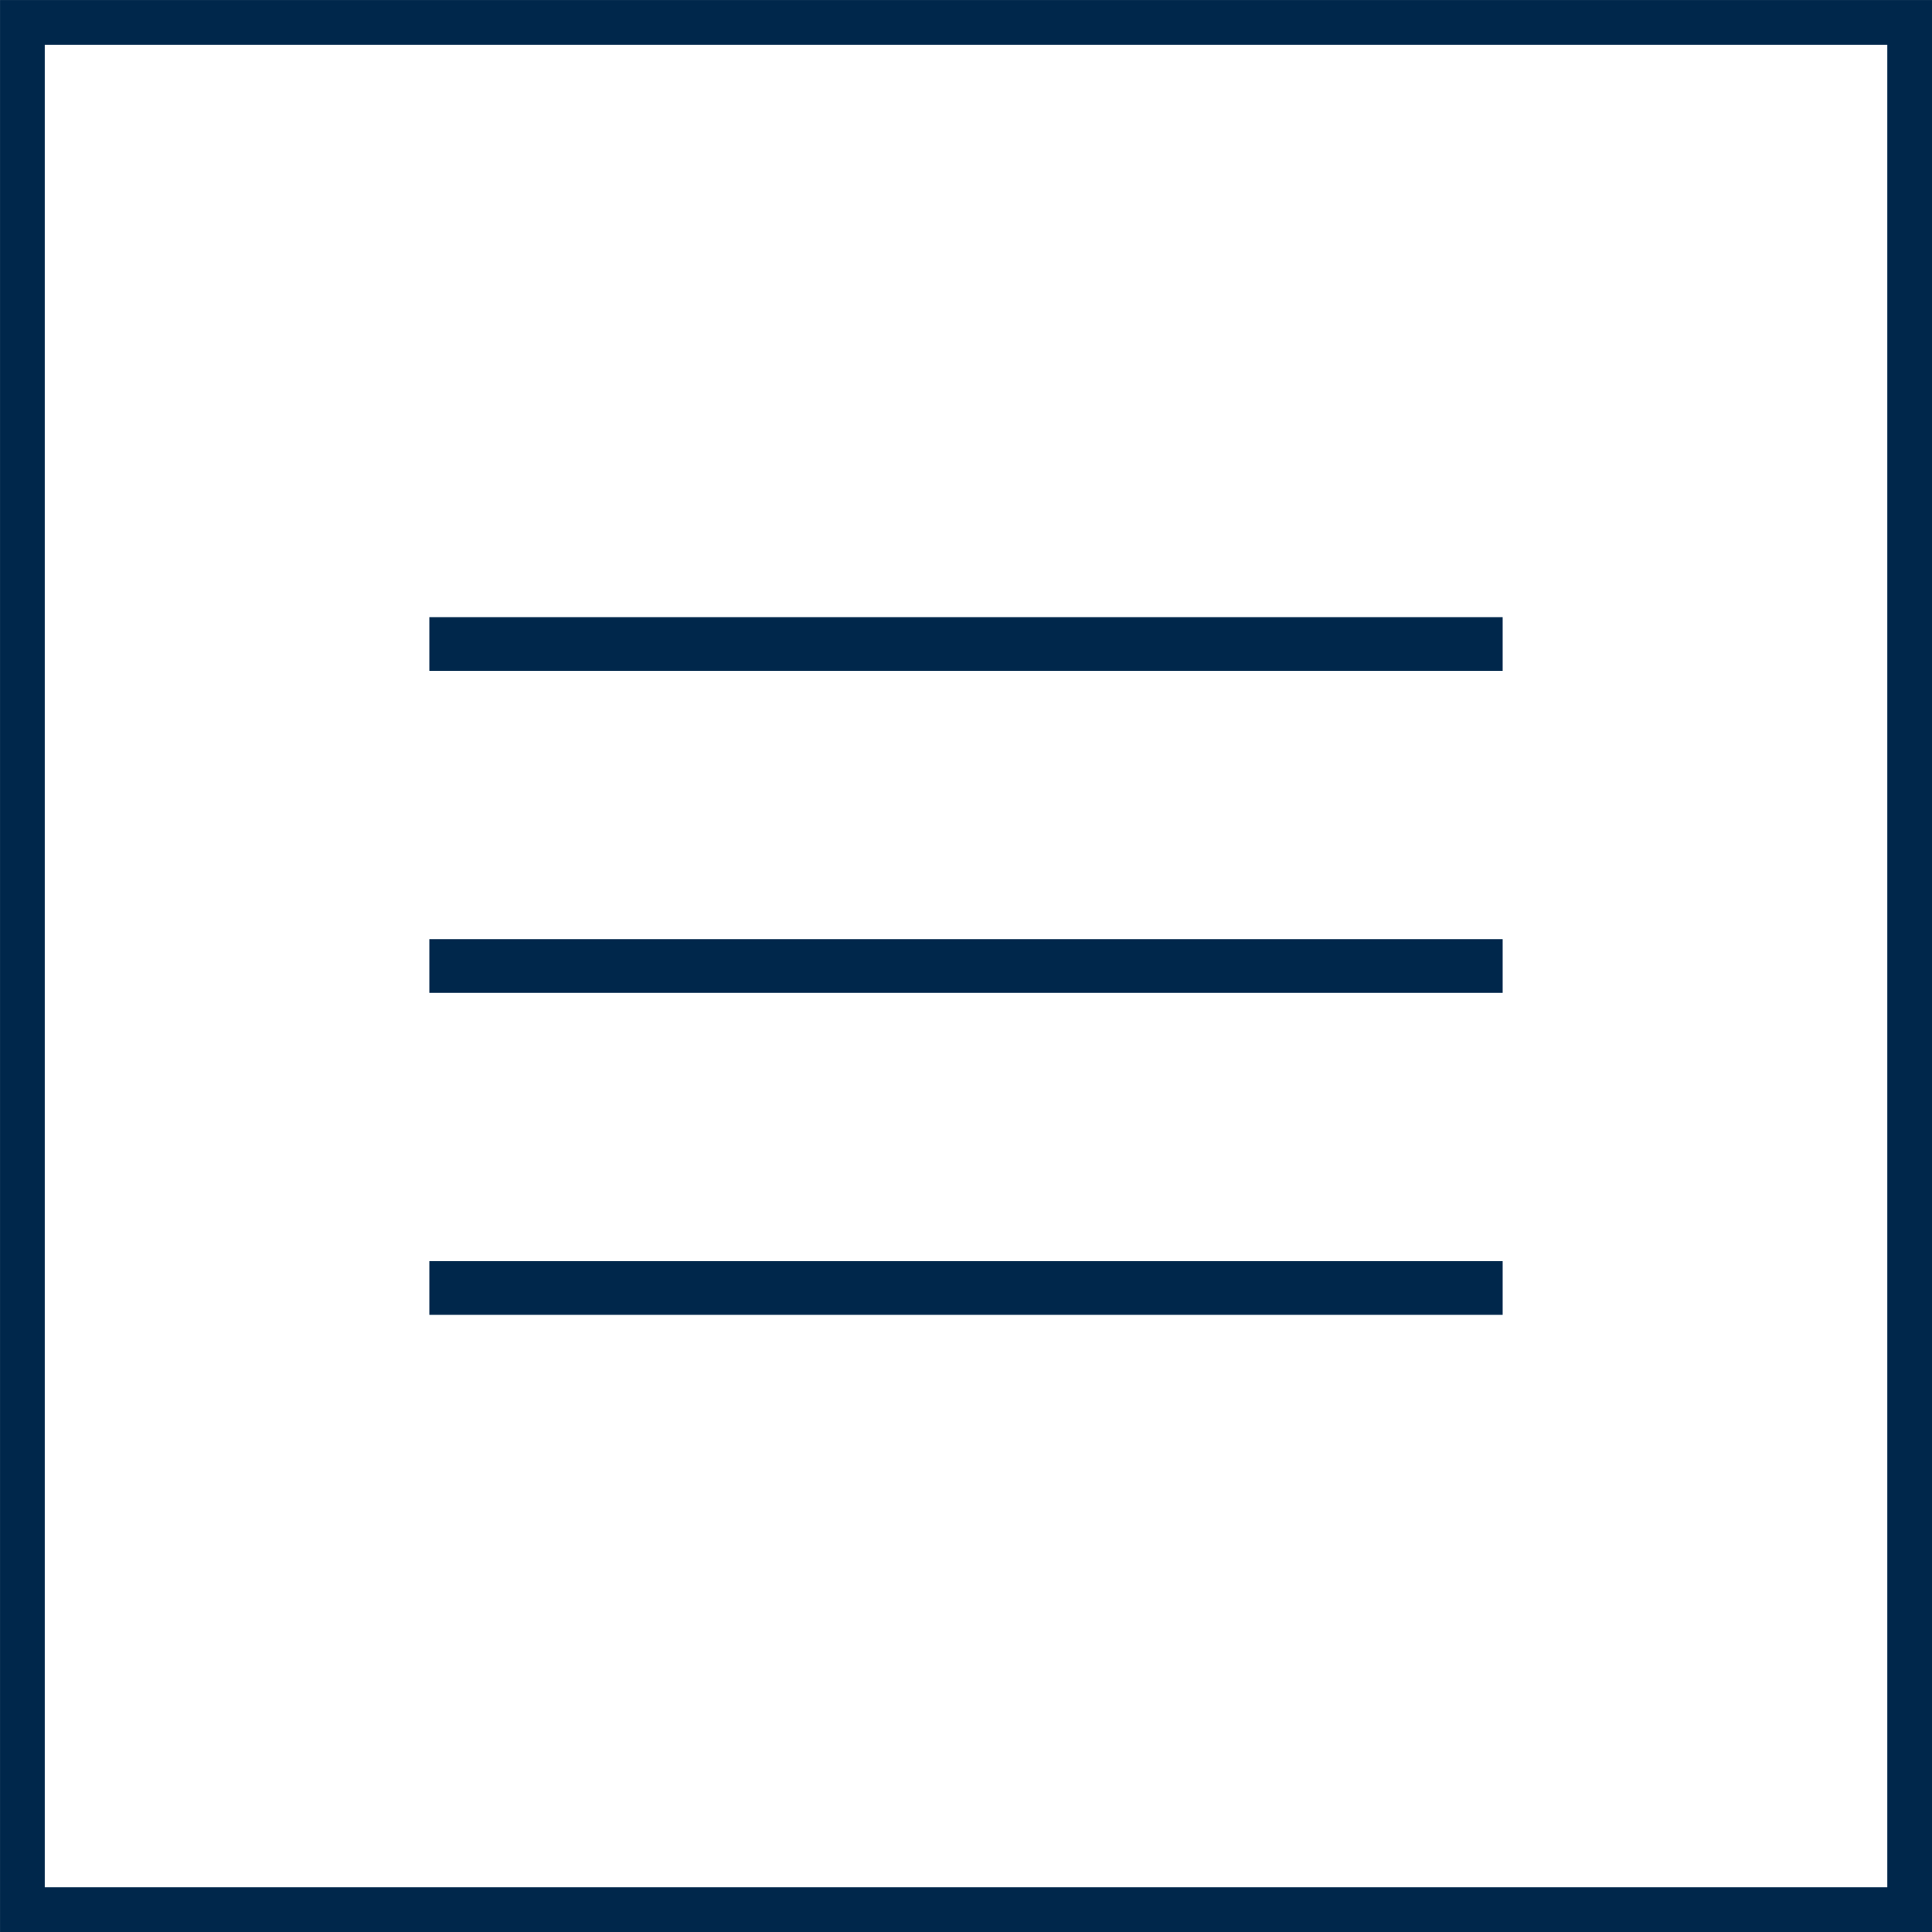
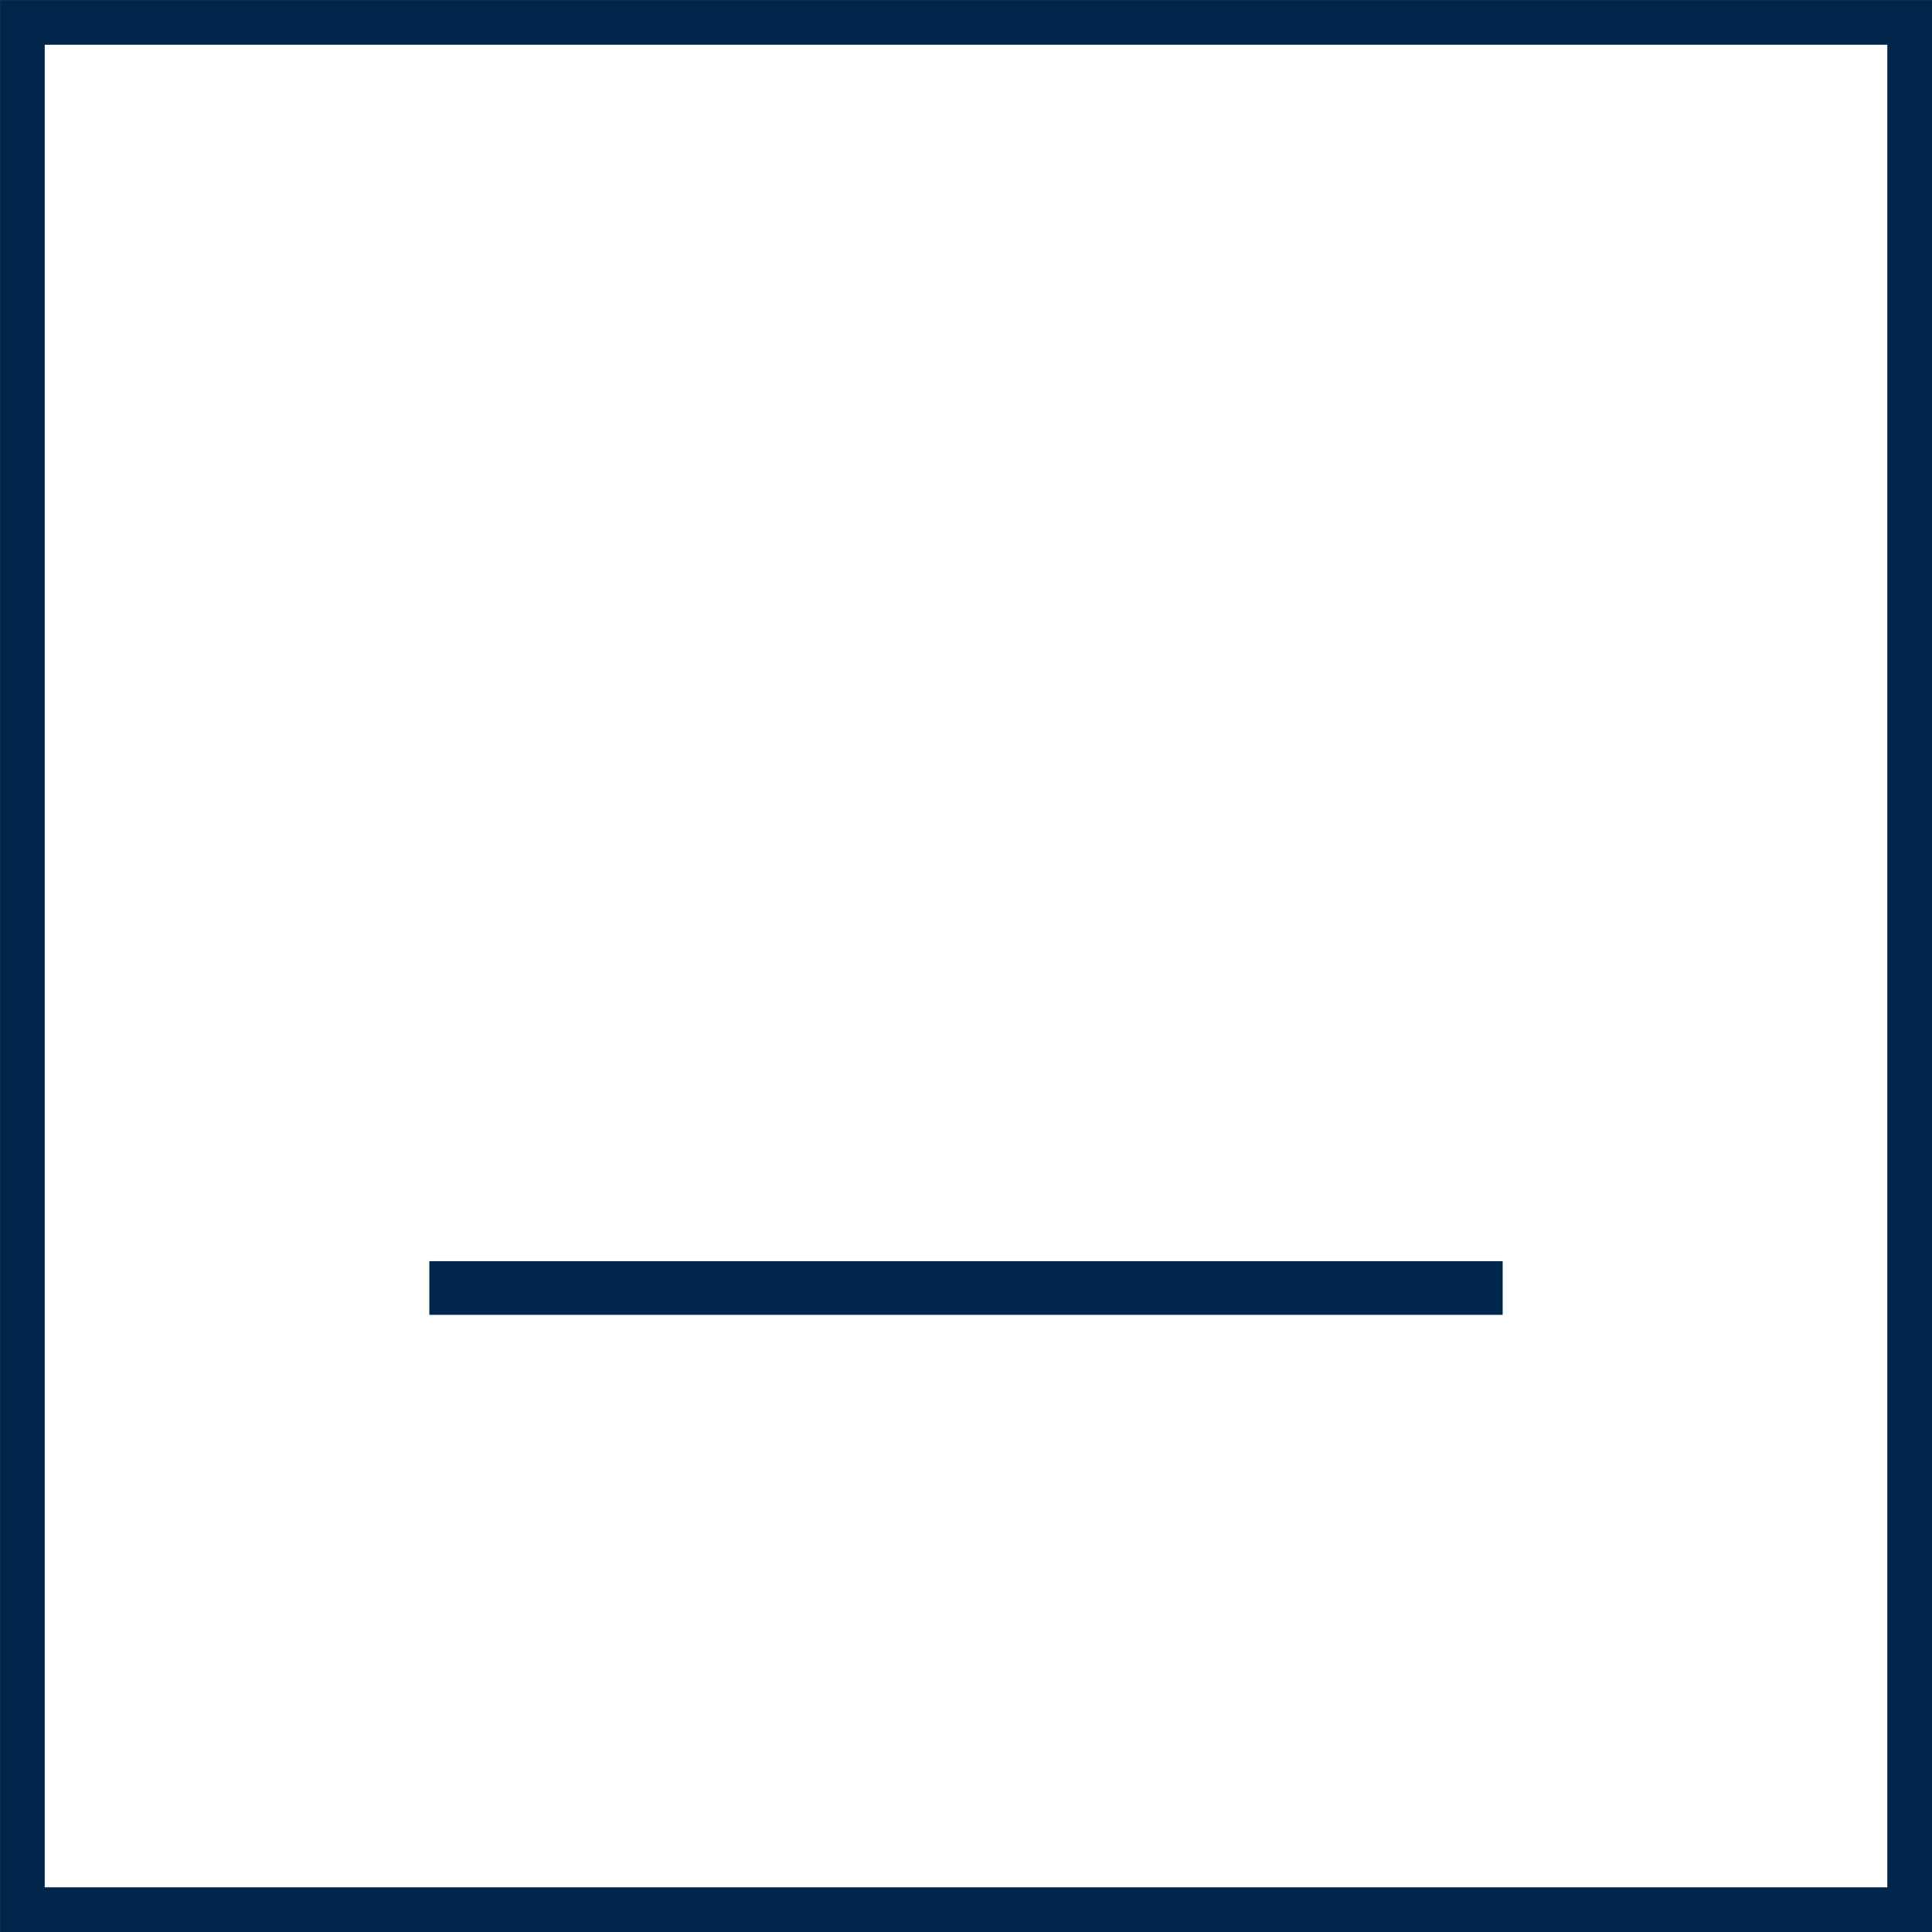
<svg xmlns="http://www.w3.org/2000/svg" width="36" height="36" viewBox="0 0 36 36" fill="none">
  <rect x="0.417" y="0.417" width="35.167" height="35.167" stroke="#00274B" stroke-width="0.833" />
-   <path d="M8 12H28" stroke="#00274B" />
-   <path d="M8 18H28" stroke="#00274B" />
  <path d="M8 24H28" stroke="#00274B" />
</svg>